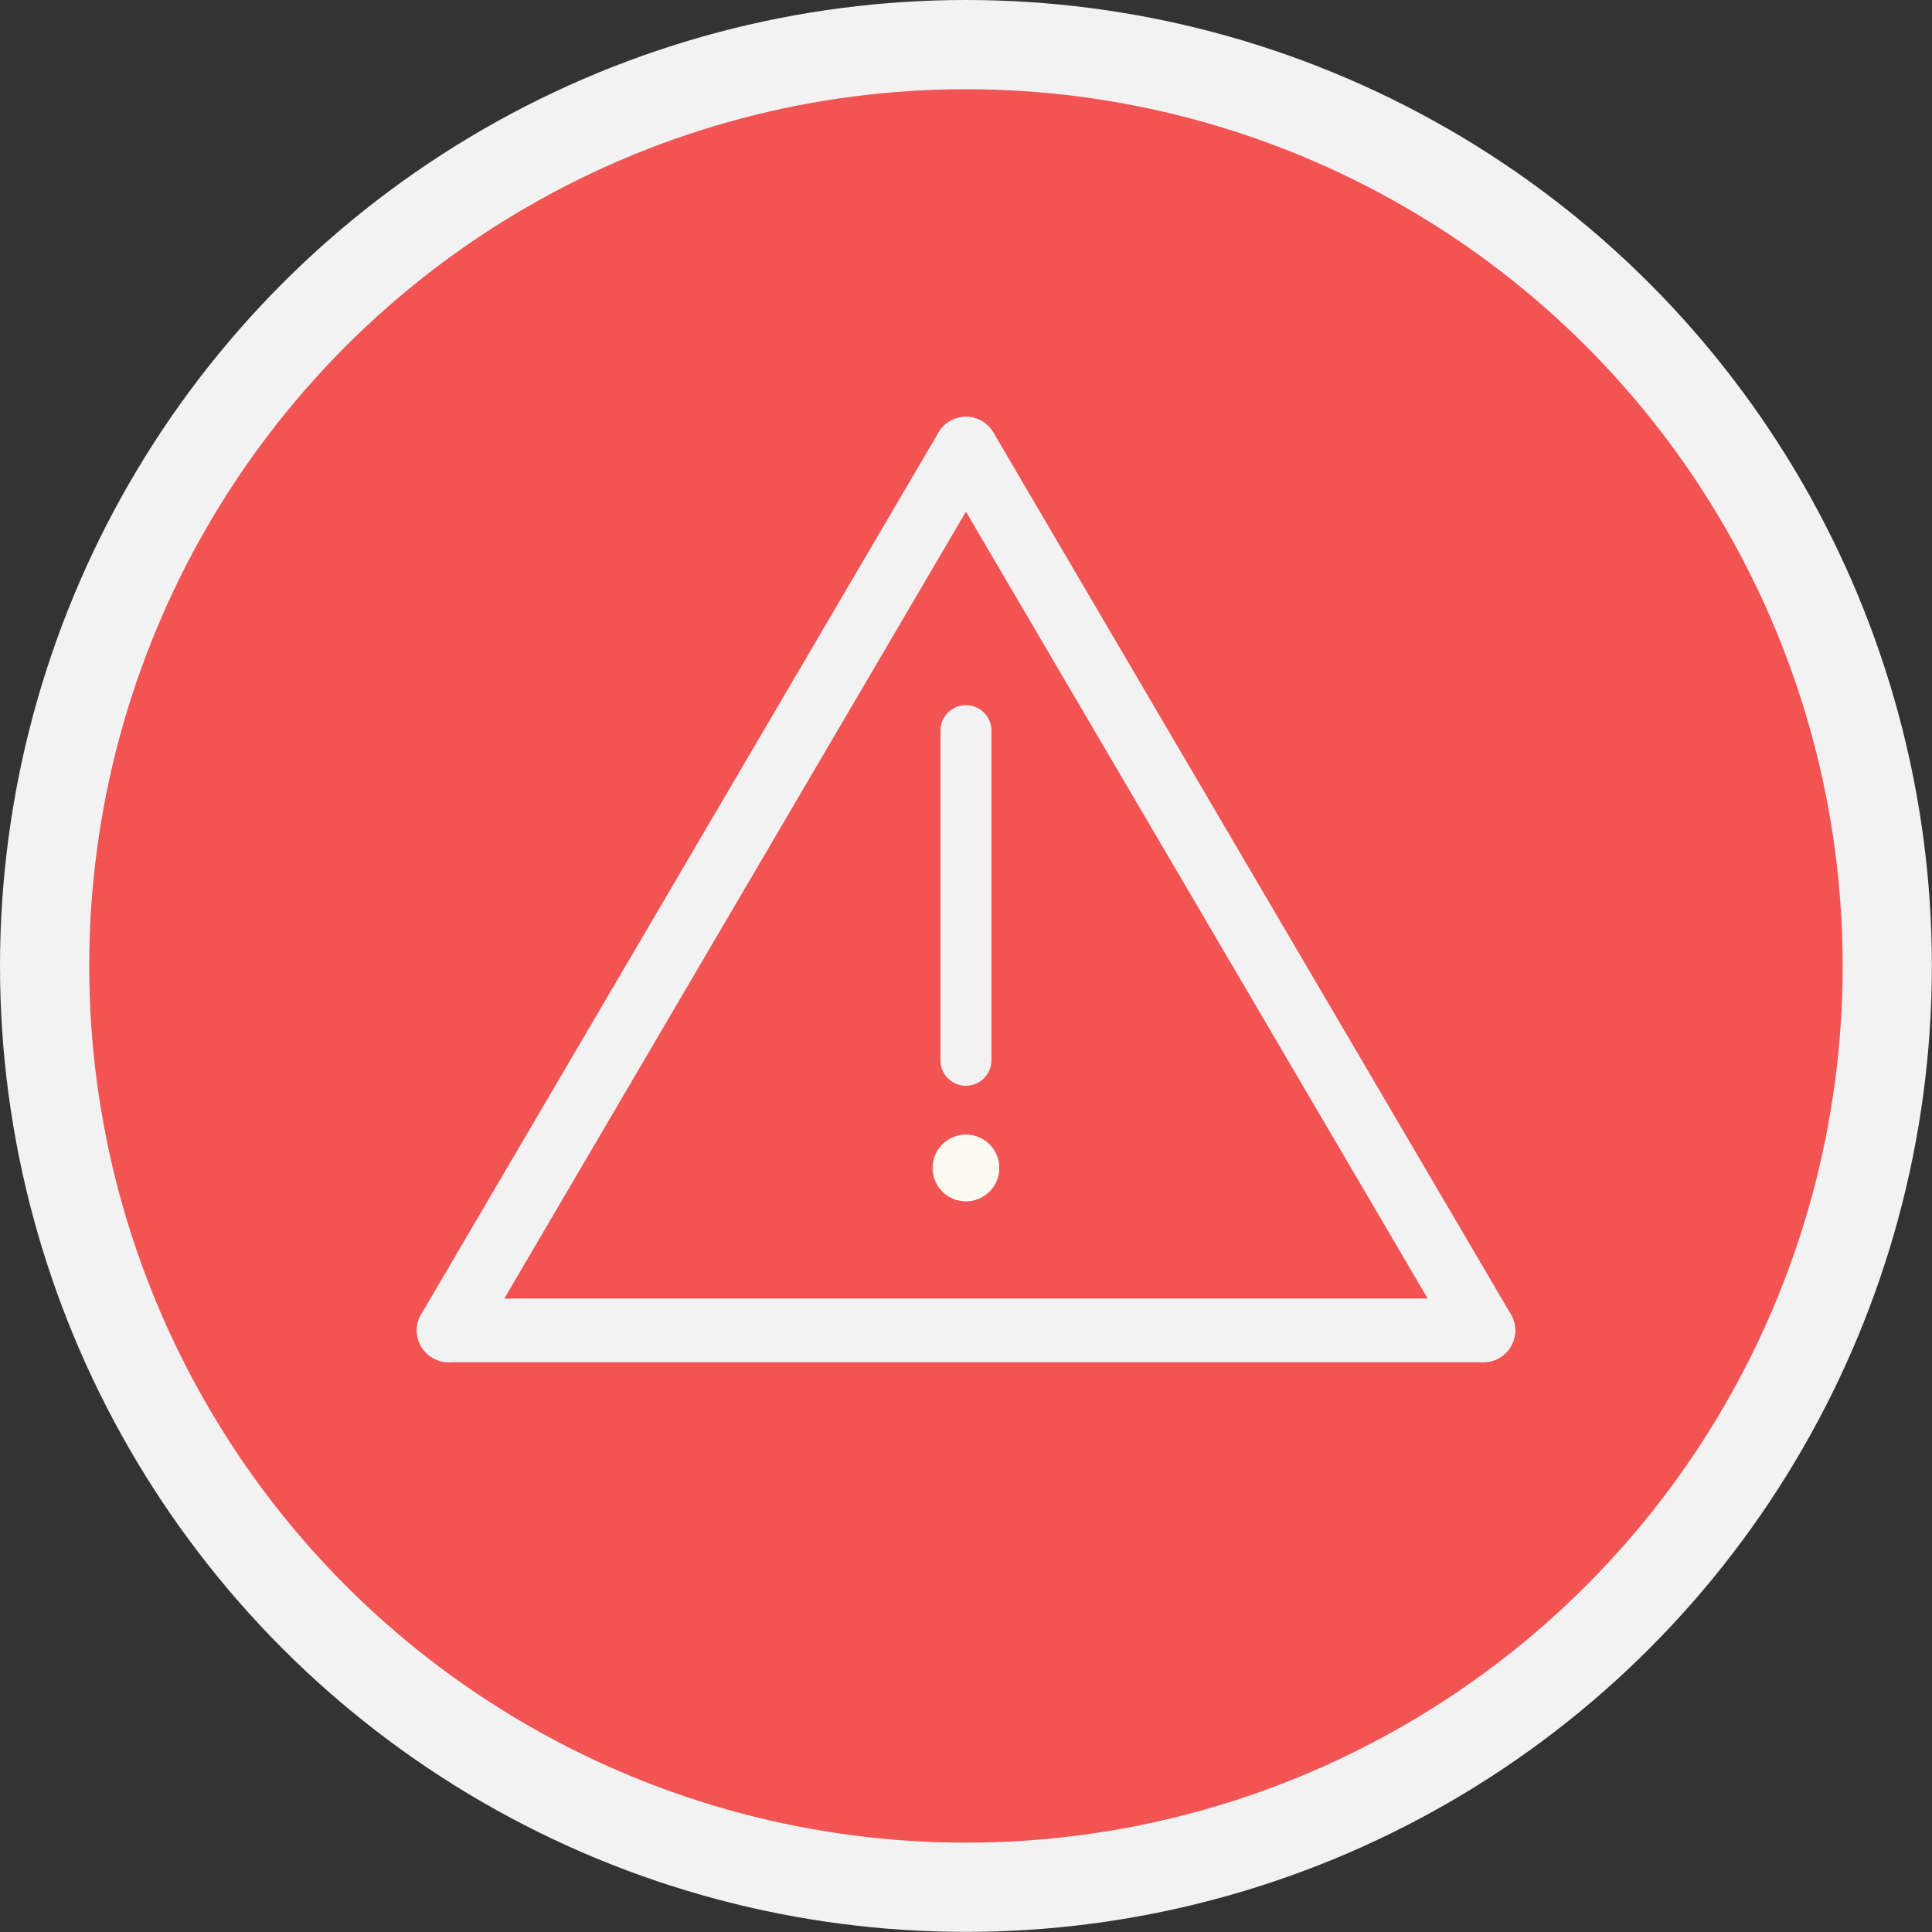
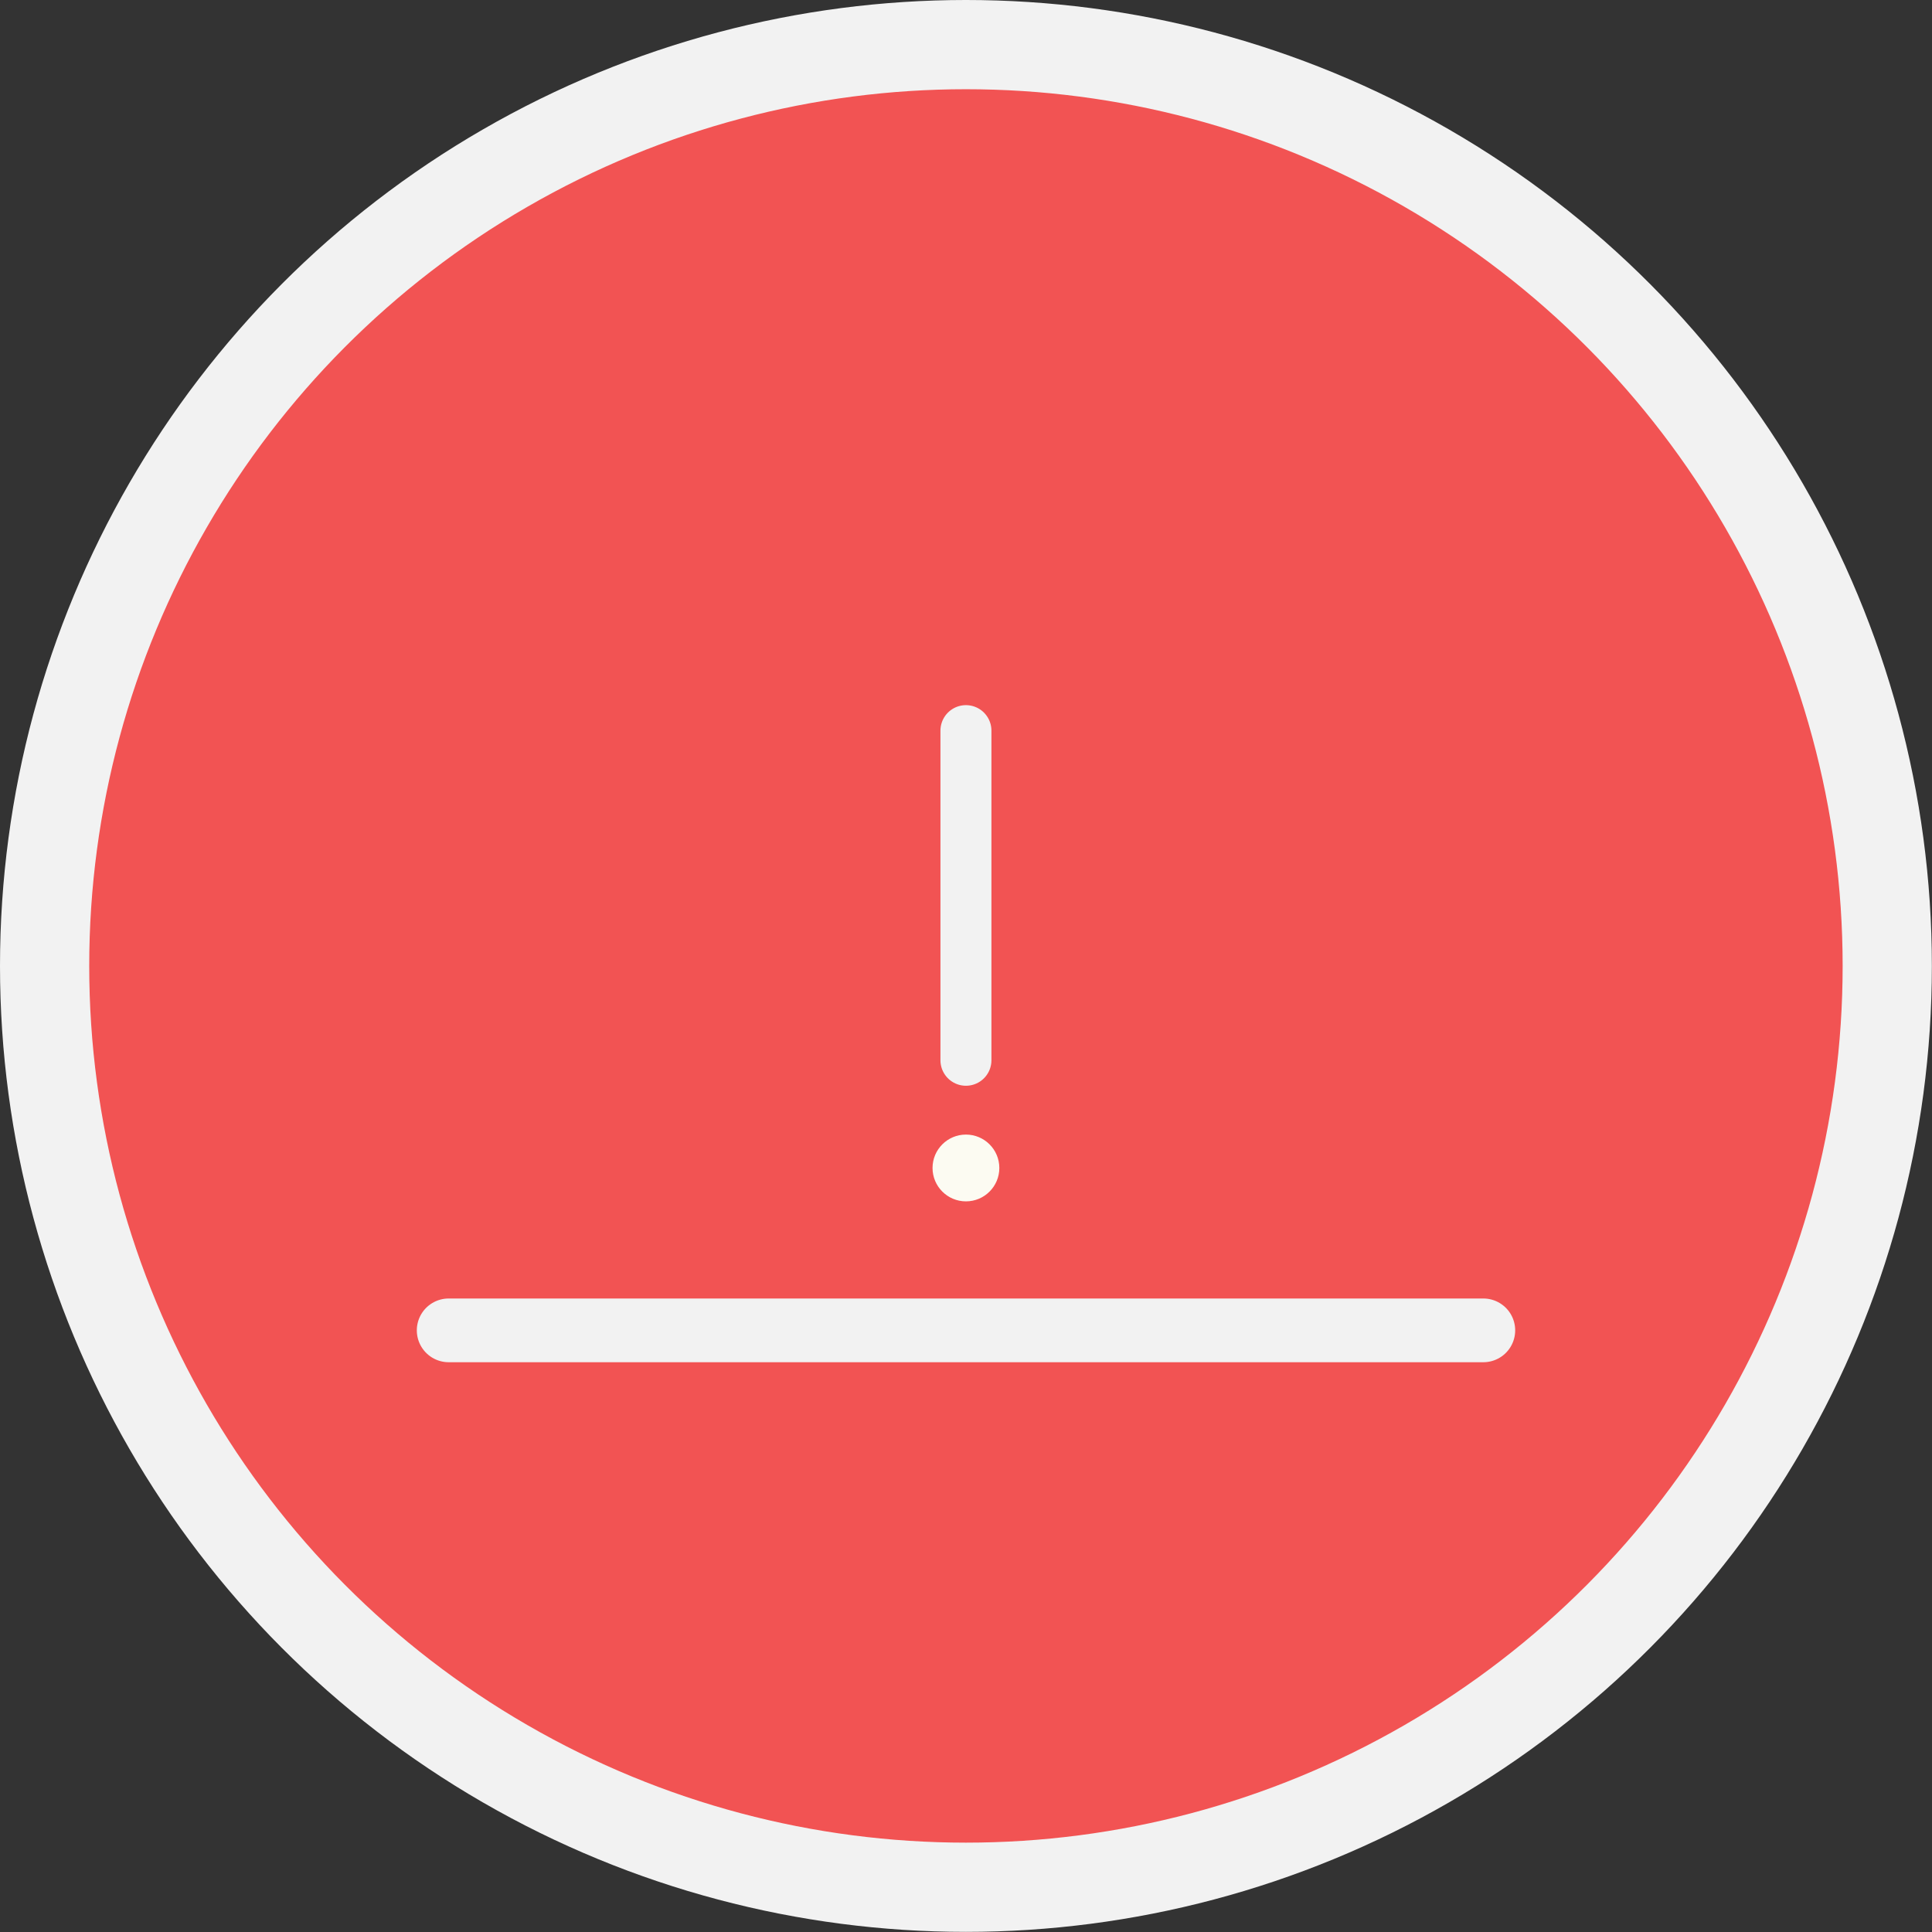
<svg xmlns="http://www.w3.org/2000/svg" data-name="Livello 1" id="Livello_1" viewBox="0 0 151.57 151.57">
  <rect x="0" y="0" width="151.57" height="151.57" fill="#333333" stroke="none" />
  <title />
  <circle cx="75.78" cy="75.78" r="72.28" style="fill:#f25353;stroke:#f2f2f2;stroke-linecap:round;stroke-linejoin:round;stroke-width:7px" />
  <line style="fill:none;stroke:#f2f2f2;stroke-linecap:round;stroke-linejoin:round;stroke-width:5px" x1="35.2" x2="116.37" y1="104.37" y2="104.37" />
-   <line style="fill:none;stroke:#f2f2f2;stroke-linecap:round;stroke-linejoin:round;stroke-width:5px" x1="116.37" x2="75.78" y1="104.37" y2="35.2" />
-   <line style="fill:none;stroke:#f2f2f2;stroke-linecap:round;stroke-linejoin:round;stroke-width:5px" x1="35.2" x2="75.78" y1="104.37" y2="35.2" />
  <line style="fill:none;stroke:#f2f2f2;stroke-linecap:round;stroke-linejoin:round;stroke-width:4px" x1="75.78" x2="75.78" y1="57.32" y2="83.18" />
  <circle cx="75.78" cy="91.63" r="2.62" style="fill:#fcfbf2" />
</svg>